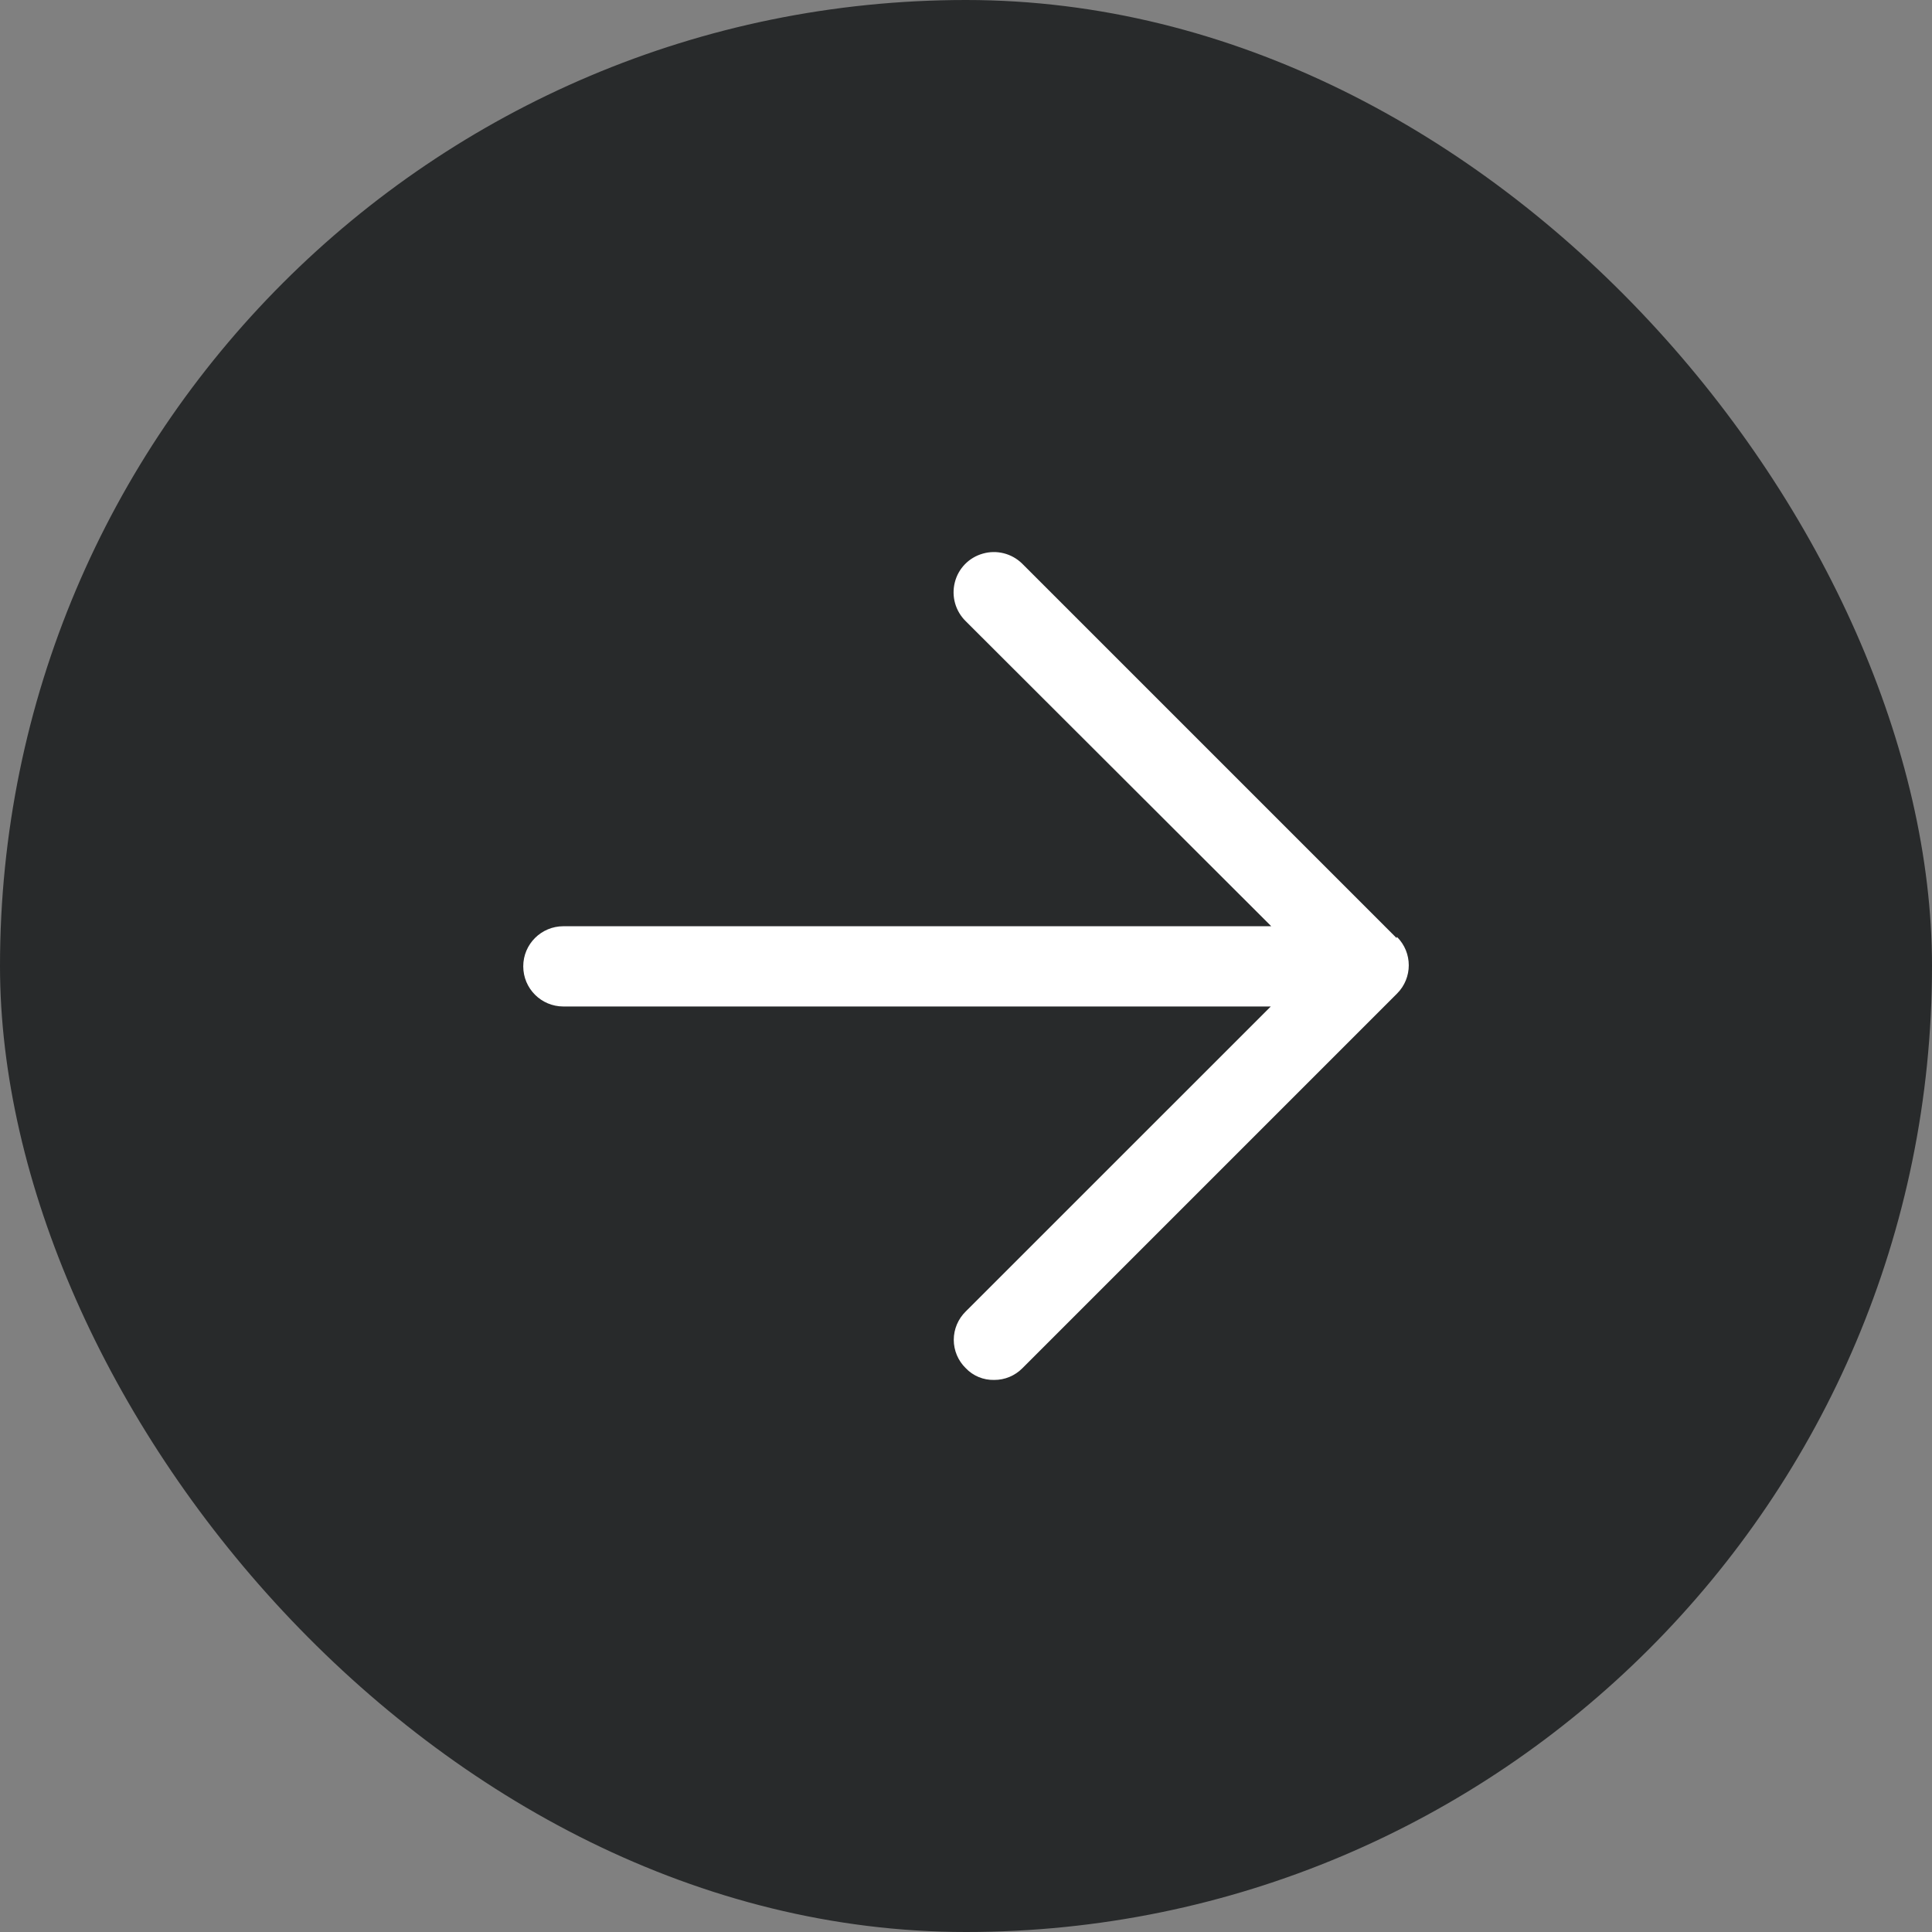
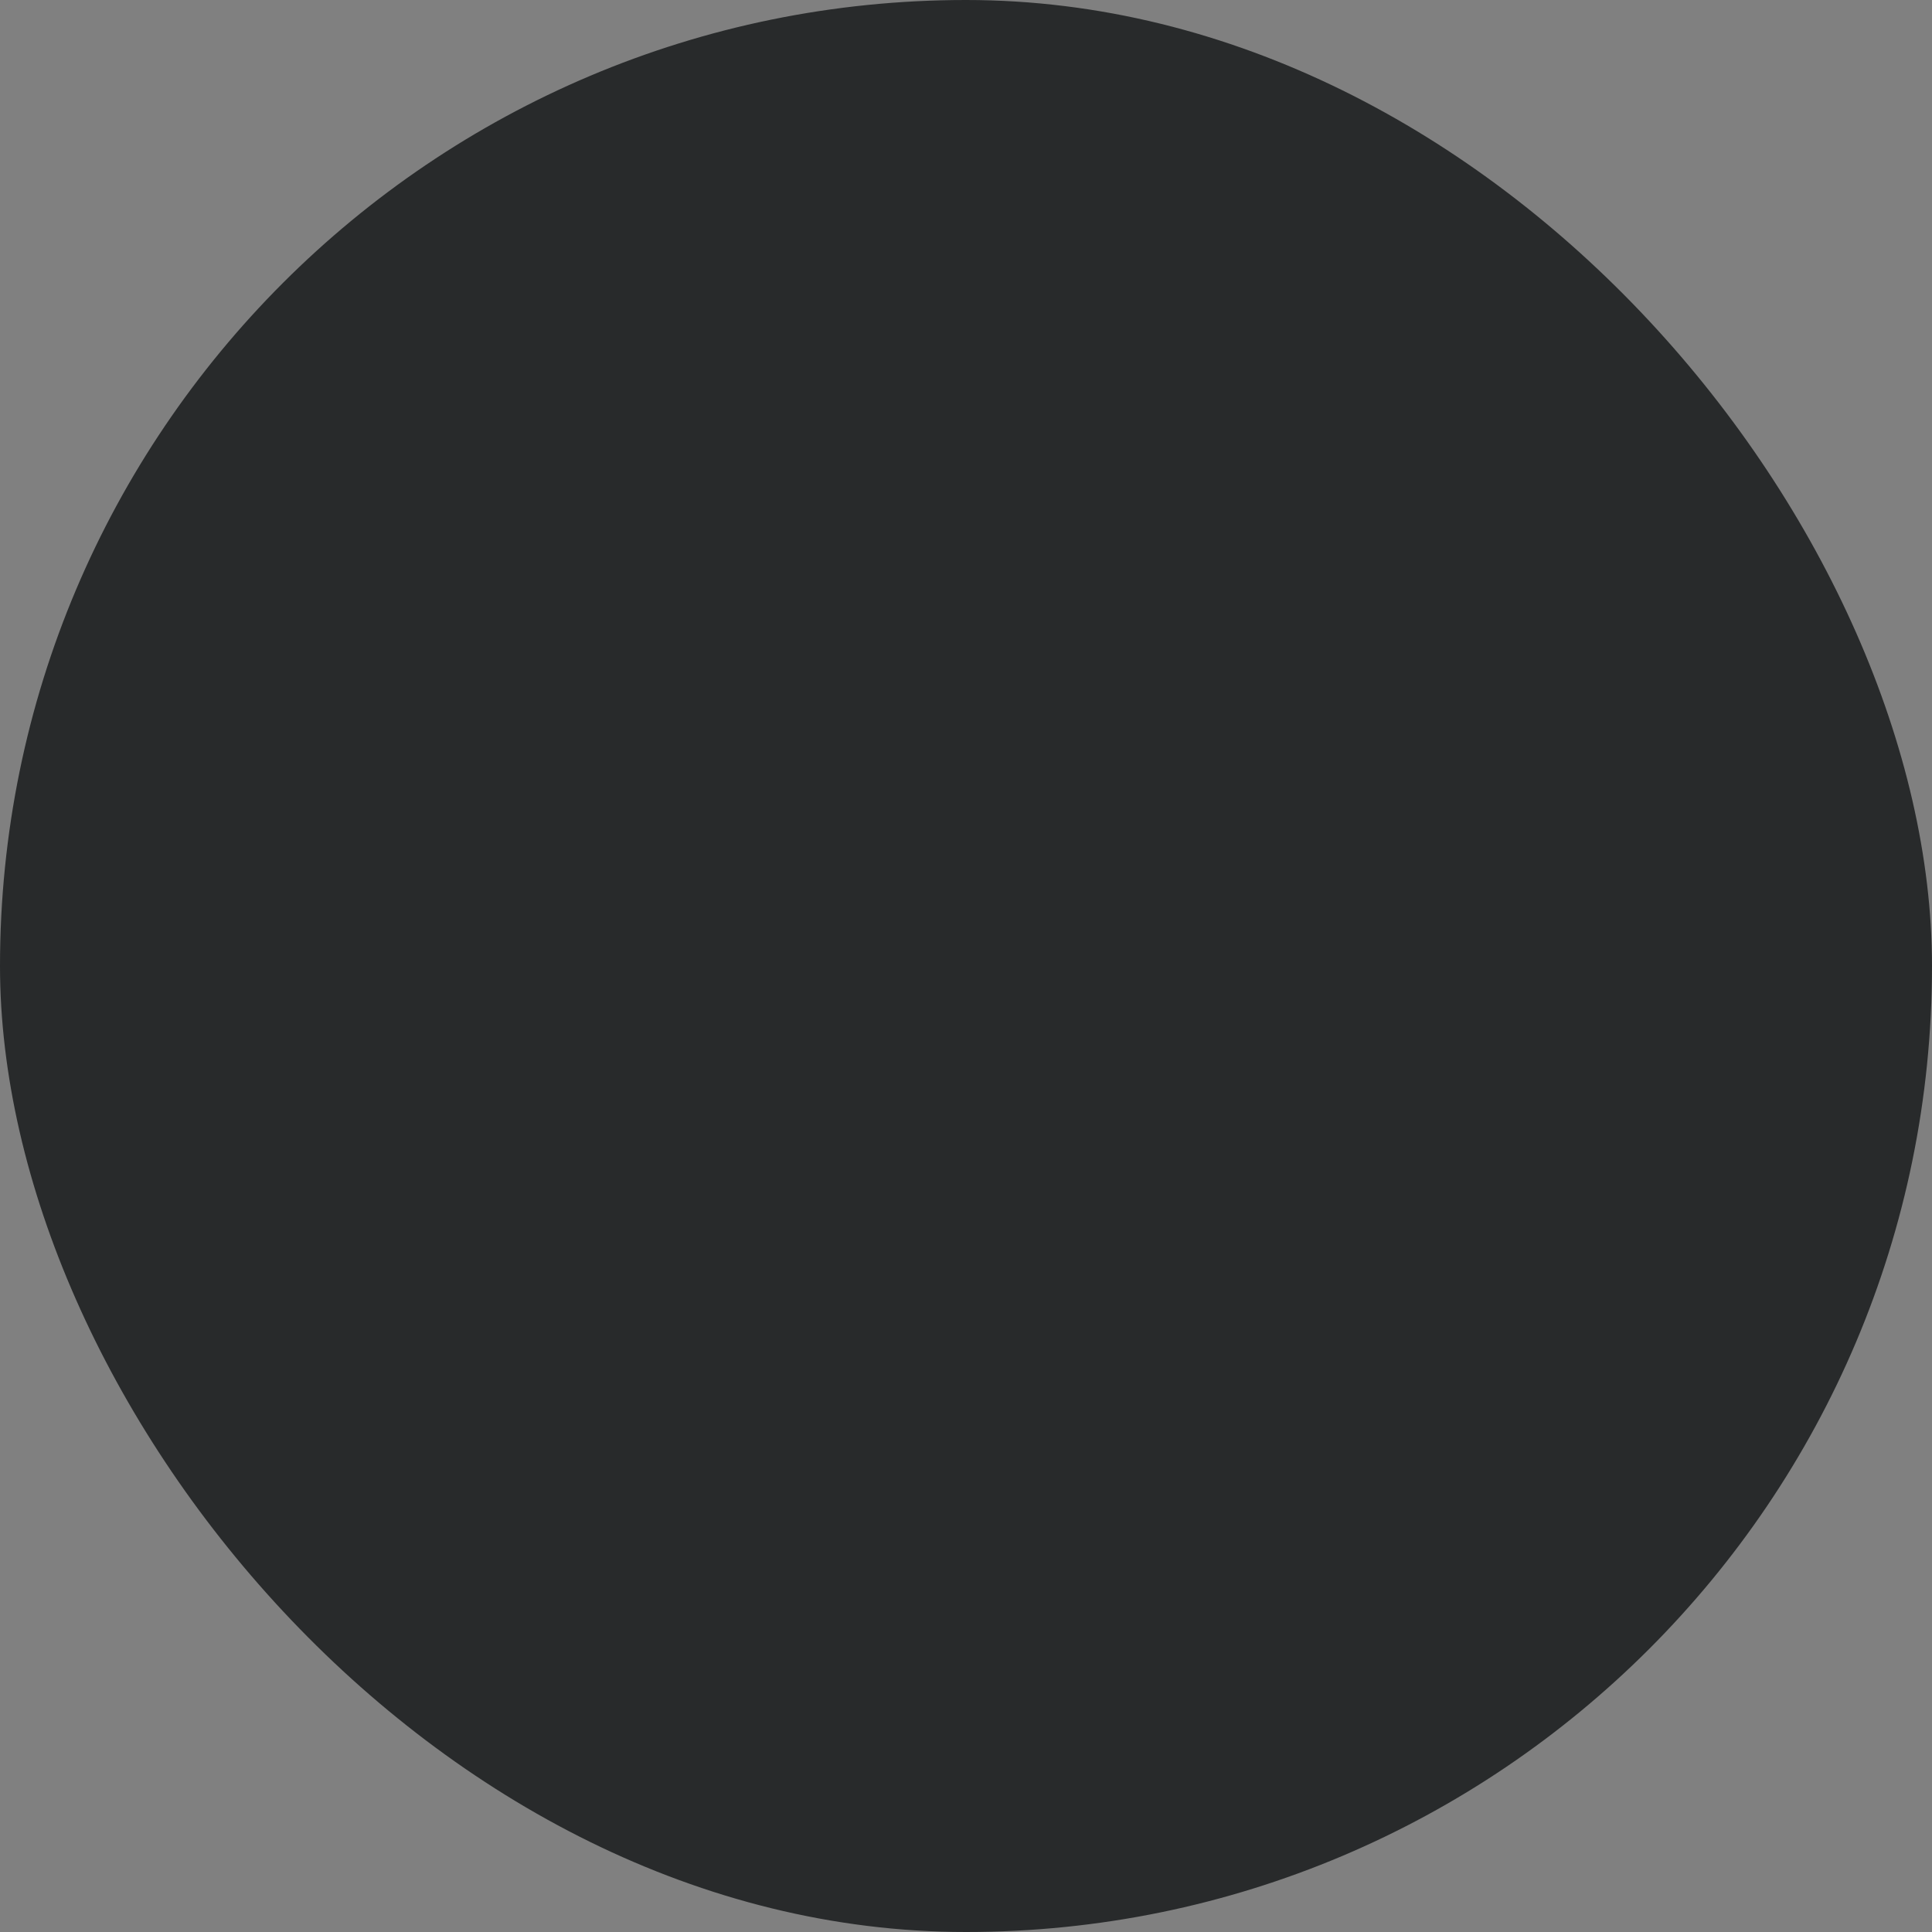
<svg xmlns="http://www.w3.org/2000/svg" width="24" height="24" viewBox="0 0 24 24" fill="none">
  <rect x="0" y="0" width="24" height="24" fill="#808080" stroke="none" />
  <rect width="24" height="24" rx="12" fill="#282A2B" />
-   <path d="M17.348 11.652L12.695 6.999C12.567 6.875 12.382 6.828 12.21 6.877C12.037 6.925 11.904 7.062 11.861 7.235C11.817 7.409 11.869 7.592 11.997 7.717L15.792 11.506H6.999C6.723 11.506 6.5 11.729 6.5 12.004C6.5 12.28 6.723 12.503 6.999 12.503H15.786L11.997 16.291C11.902 16.384 11.848 16.511 11.848 16.644C11.848 16.776 11.902 16.904 11.997 16.996C12.088 17.092 12.216 17.145 12.349 17.142C12.482 17.143 12.608 17.09 12.701 16.996L17.354 12.343C17.549 12.149 17.549 11.833 17.354 11.639L17.348 11.652Z" fill="white" />
</svg>